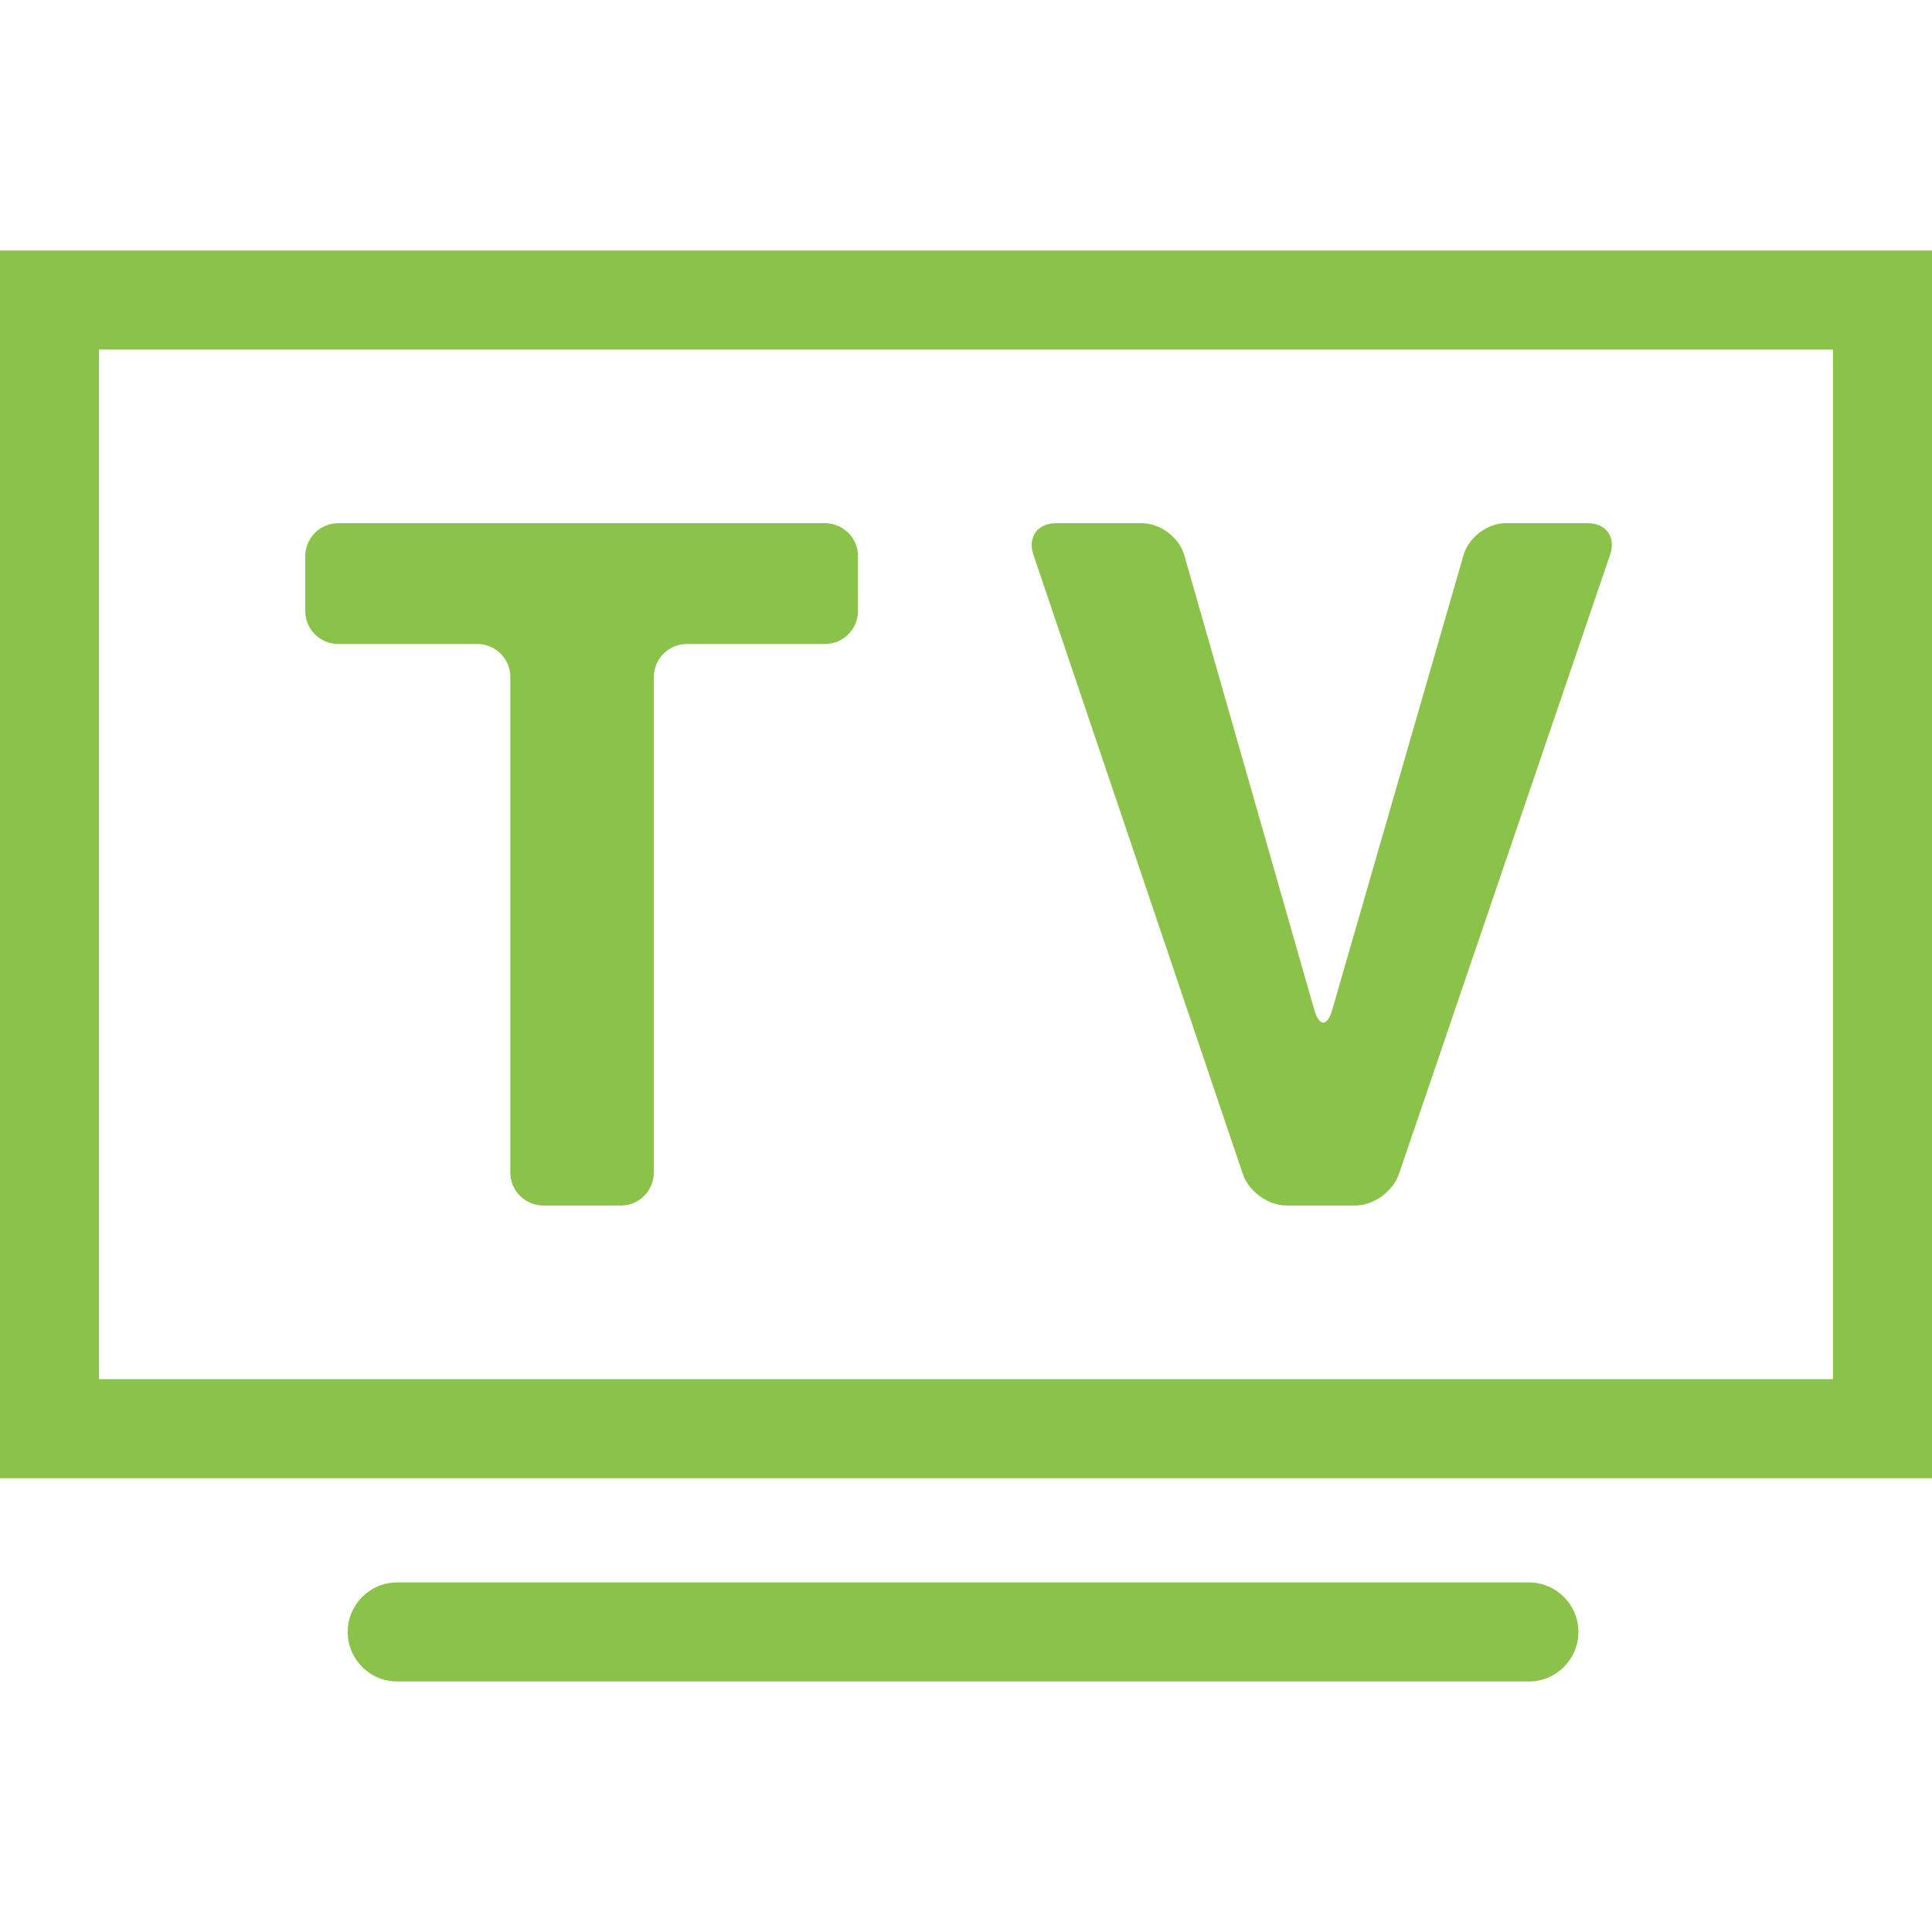
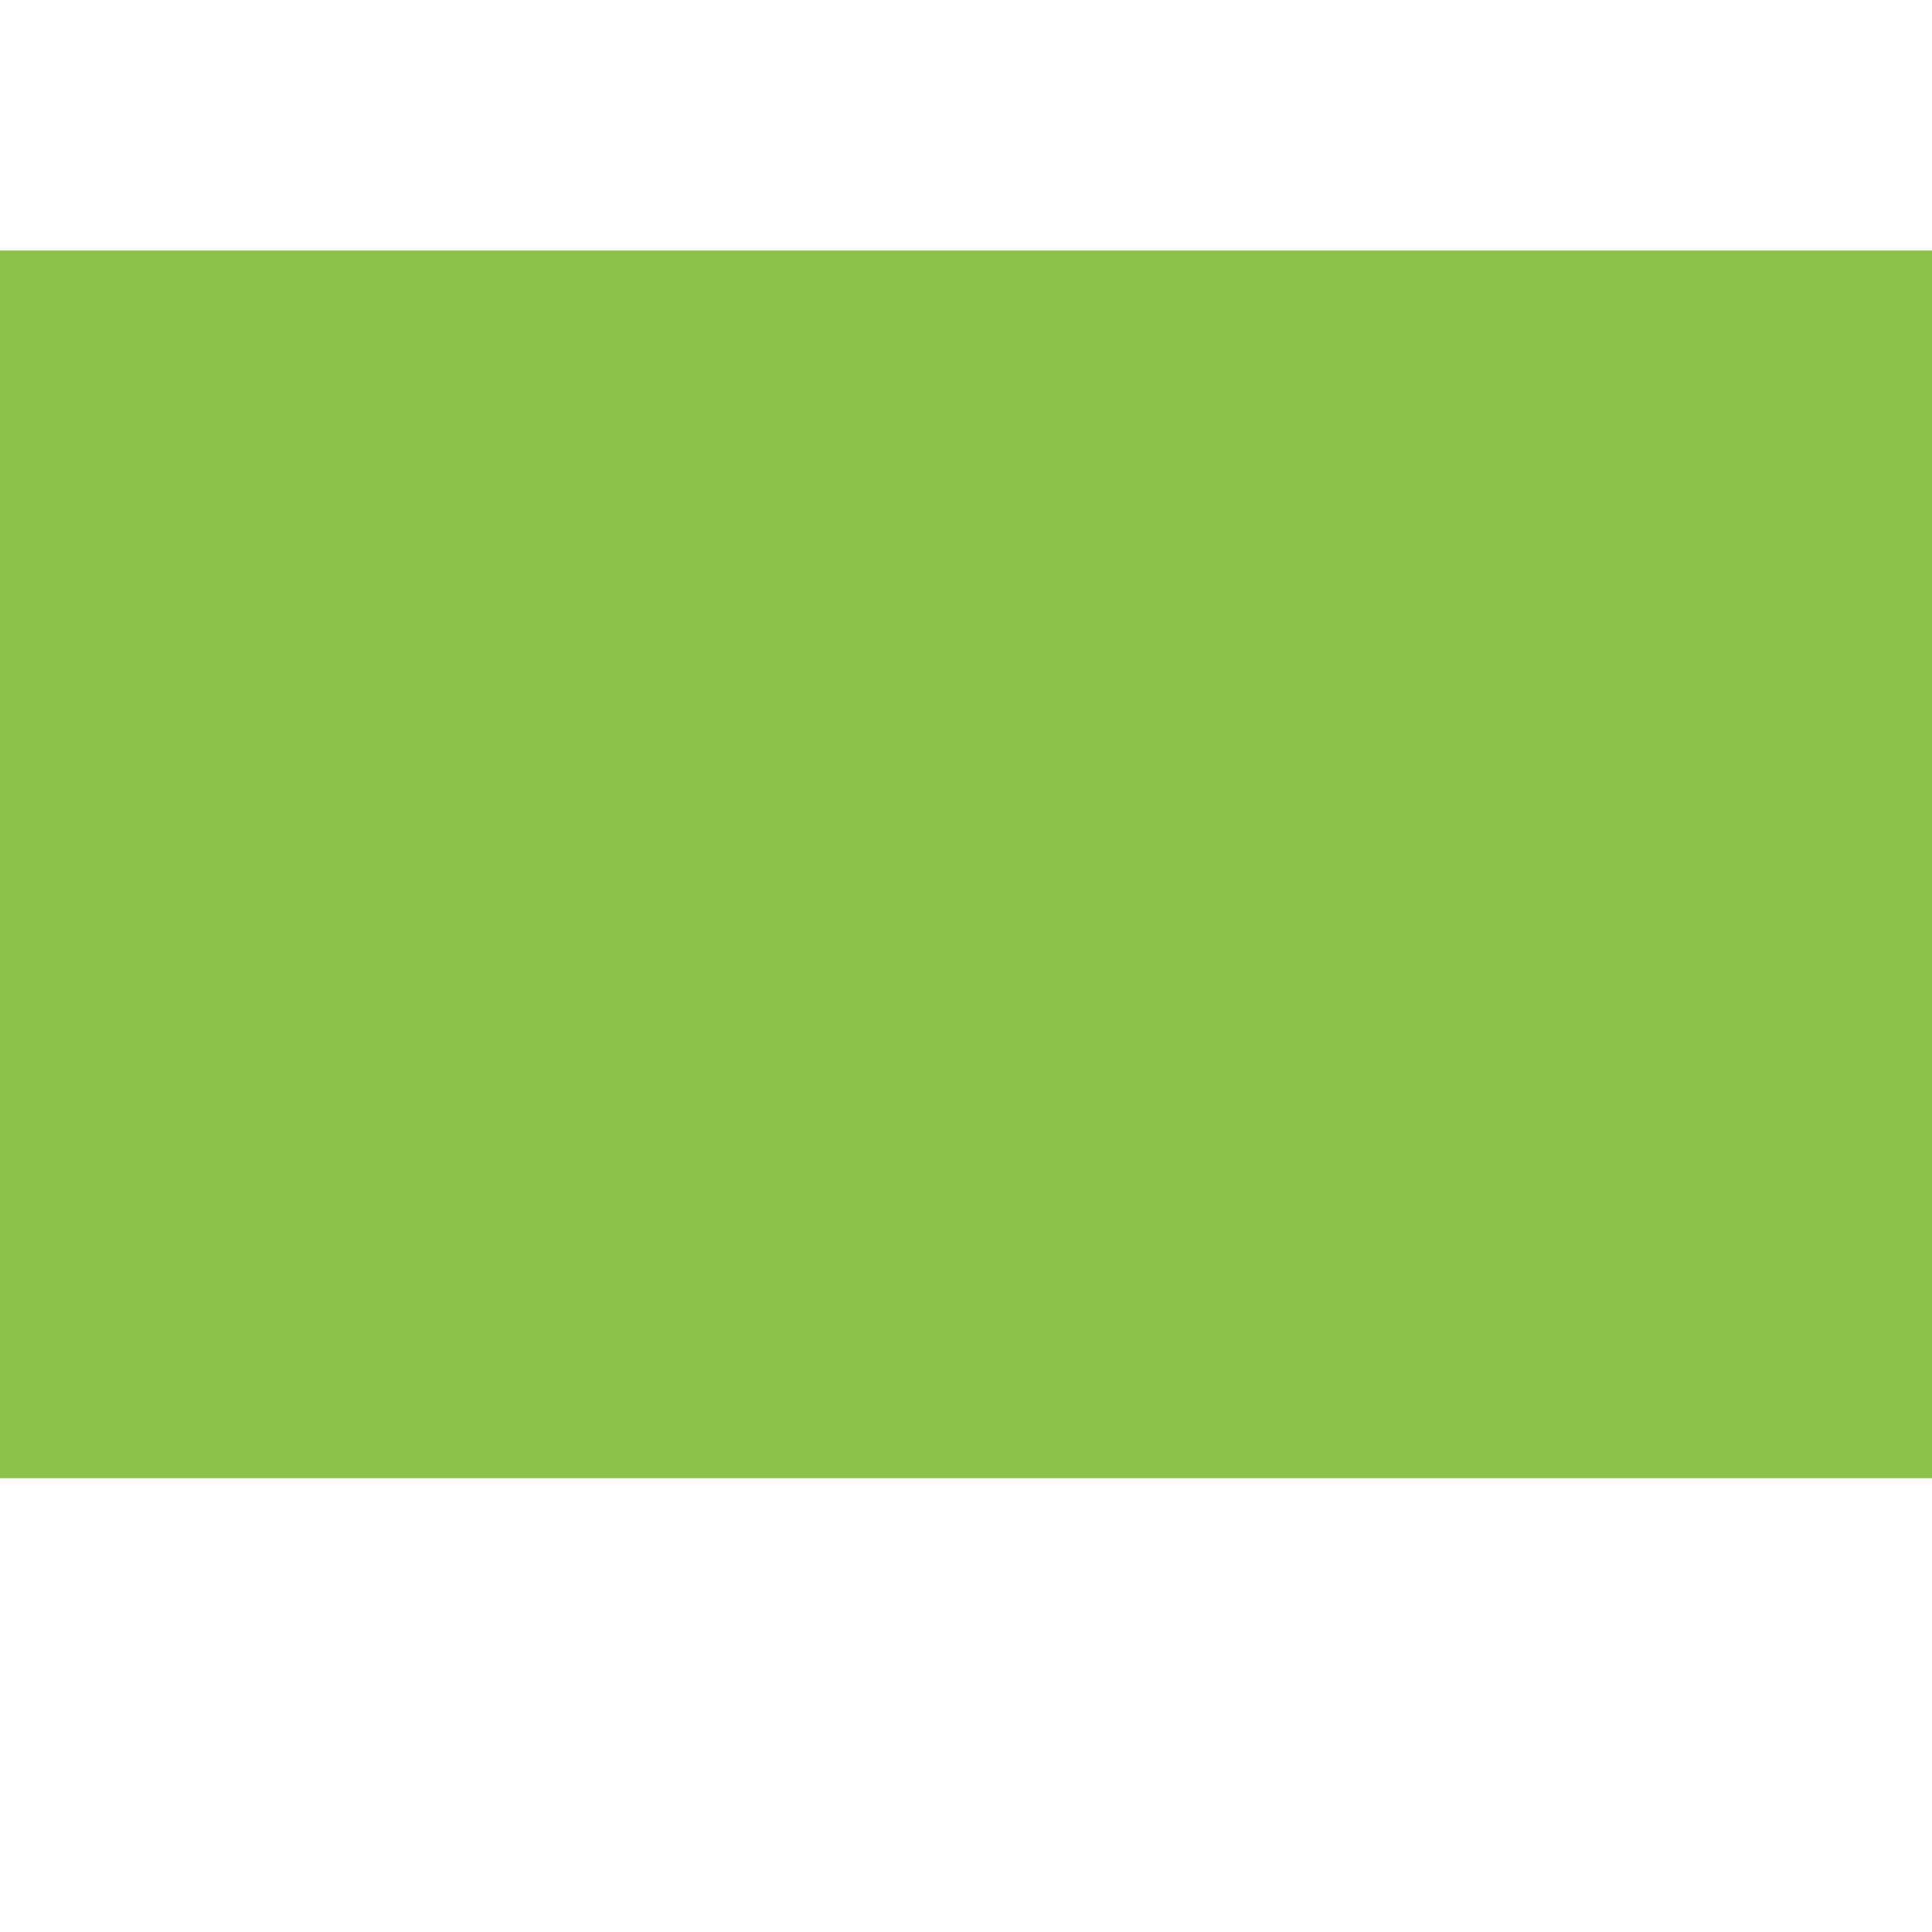
<svg xmlns="http://www.w3.org/2000/svg" fill=" #8bc34a" version="1.1" id="Capa_1" width="800px" height="800px" viewBox="0 0 279.623 279.623" xml:space="preserve">
  <g id="SVGRepo_bgCarrier" stroke-width="0" />
  <g id="SVGRepo_tracerCarrier" stroke-linecap="round" stroke-linejoin="round" />
  <g id="SVGRepo_iconCarrier">
    <g>
      <g>
-         <path d="M279.623,36.258H0v177.685h279.623V36.258z M265.286,199.606H14.337V50.596h250.949V199.606z" />
-         <path d="M228.444,236.196c0-3.958-3.211-7.169-7.169-7.169H57.494c-3.962,0-7.169,3.211-7.169,7.169 c0,3.962,3.207,7.168,7.169,7.168h163.782C225.233,243.364,228.444,240.158,228.444,236.196z" />
-         <path d="M48.958,93.206h20.125c2.639,0,4.779,2.143,4.779,4.779v71.714c0,2.642,2.142,4.779,4.779,4.779h11.212 c2.637,0,4.779-2.138,4.779-4.779V97.985c0-2.637,2.14-4.779,4.779-4.779h19.991c2.637,0,4.779-2.14,4.779-4.779V80.5 c0-2.639-2.143-4.779-4.779-4.779H48.958c-2.637,0-4.779,2.14-4.779,4.779v7.927C44.178,91.066,46.32,93.206,48.958,93.206z" />
-         <path d="M179.888,169.951c0.85,2.502,3.673,4.527,6.31,4.527h9.941c2.642,0,5.47-2.025,6.323-4.527l30.584-89.71 c0.854-2.5-0.598-4.521-3.229-4.521h-11.883c-2.642,0-5.376,2.054-6.104,4.593l-18.995,65.789c-0.728,2.539-1.909,2.539-2.632,0 l-18.813-65.785c-0.728-2.539-3.458-4.592-6.091-4.592H152.81c-2.642,0-4.098,2.025-3.253,4.525L179.888,169.951z" />
+         <path d="M279.623,36.258H0v177.685h279.623V36.258z M265.286,199.606H14.337V50.596V199.606z" />
      </g>
    </g>
  </g>
</svg>